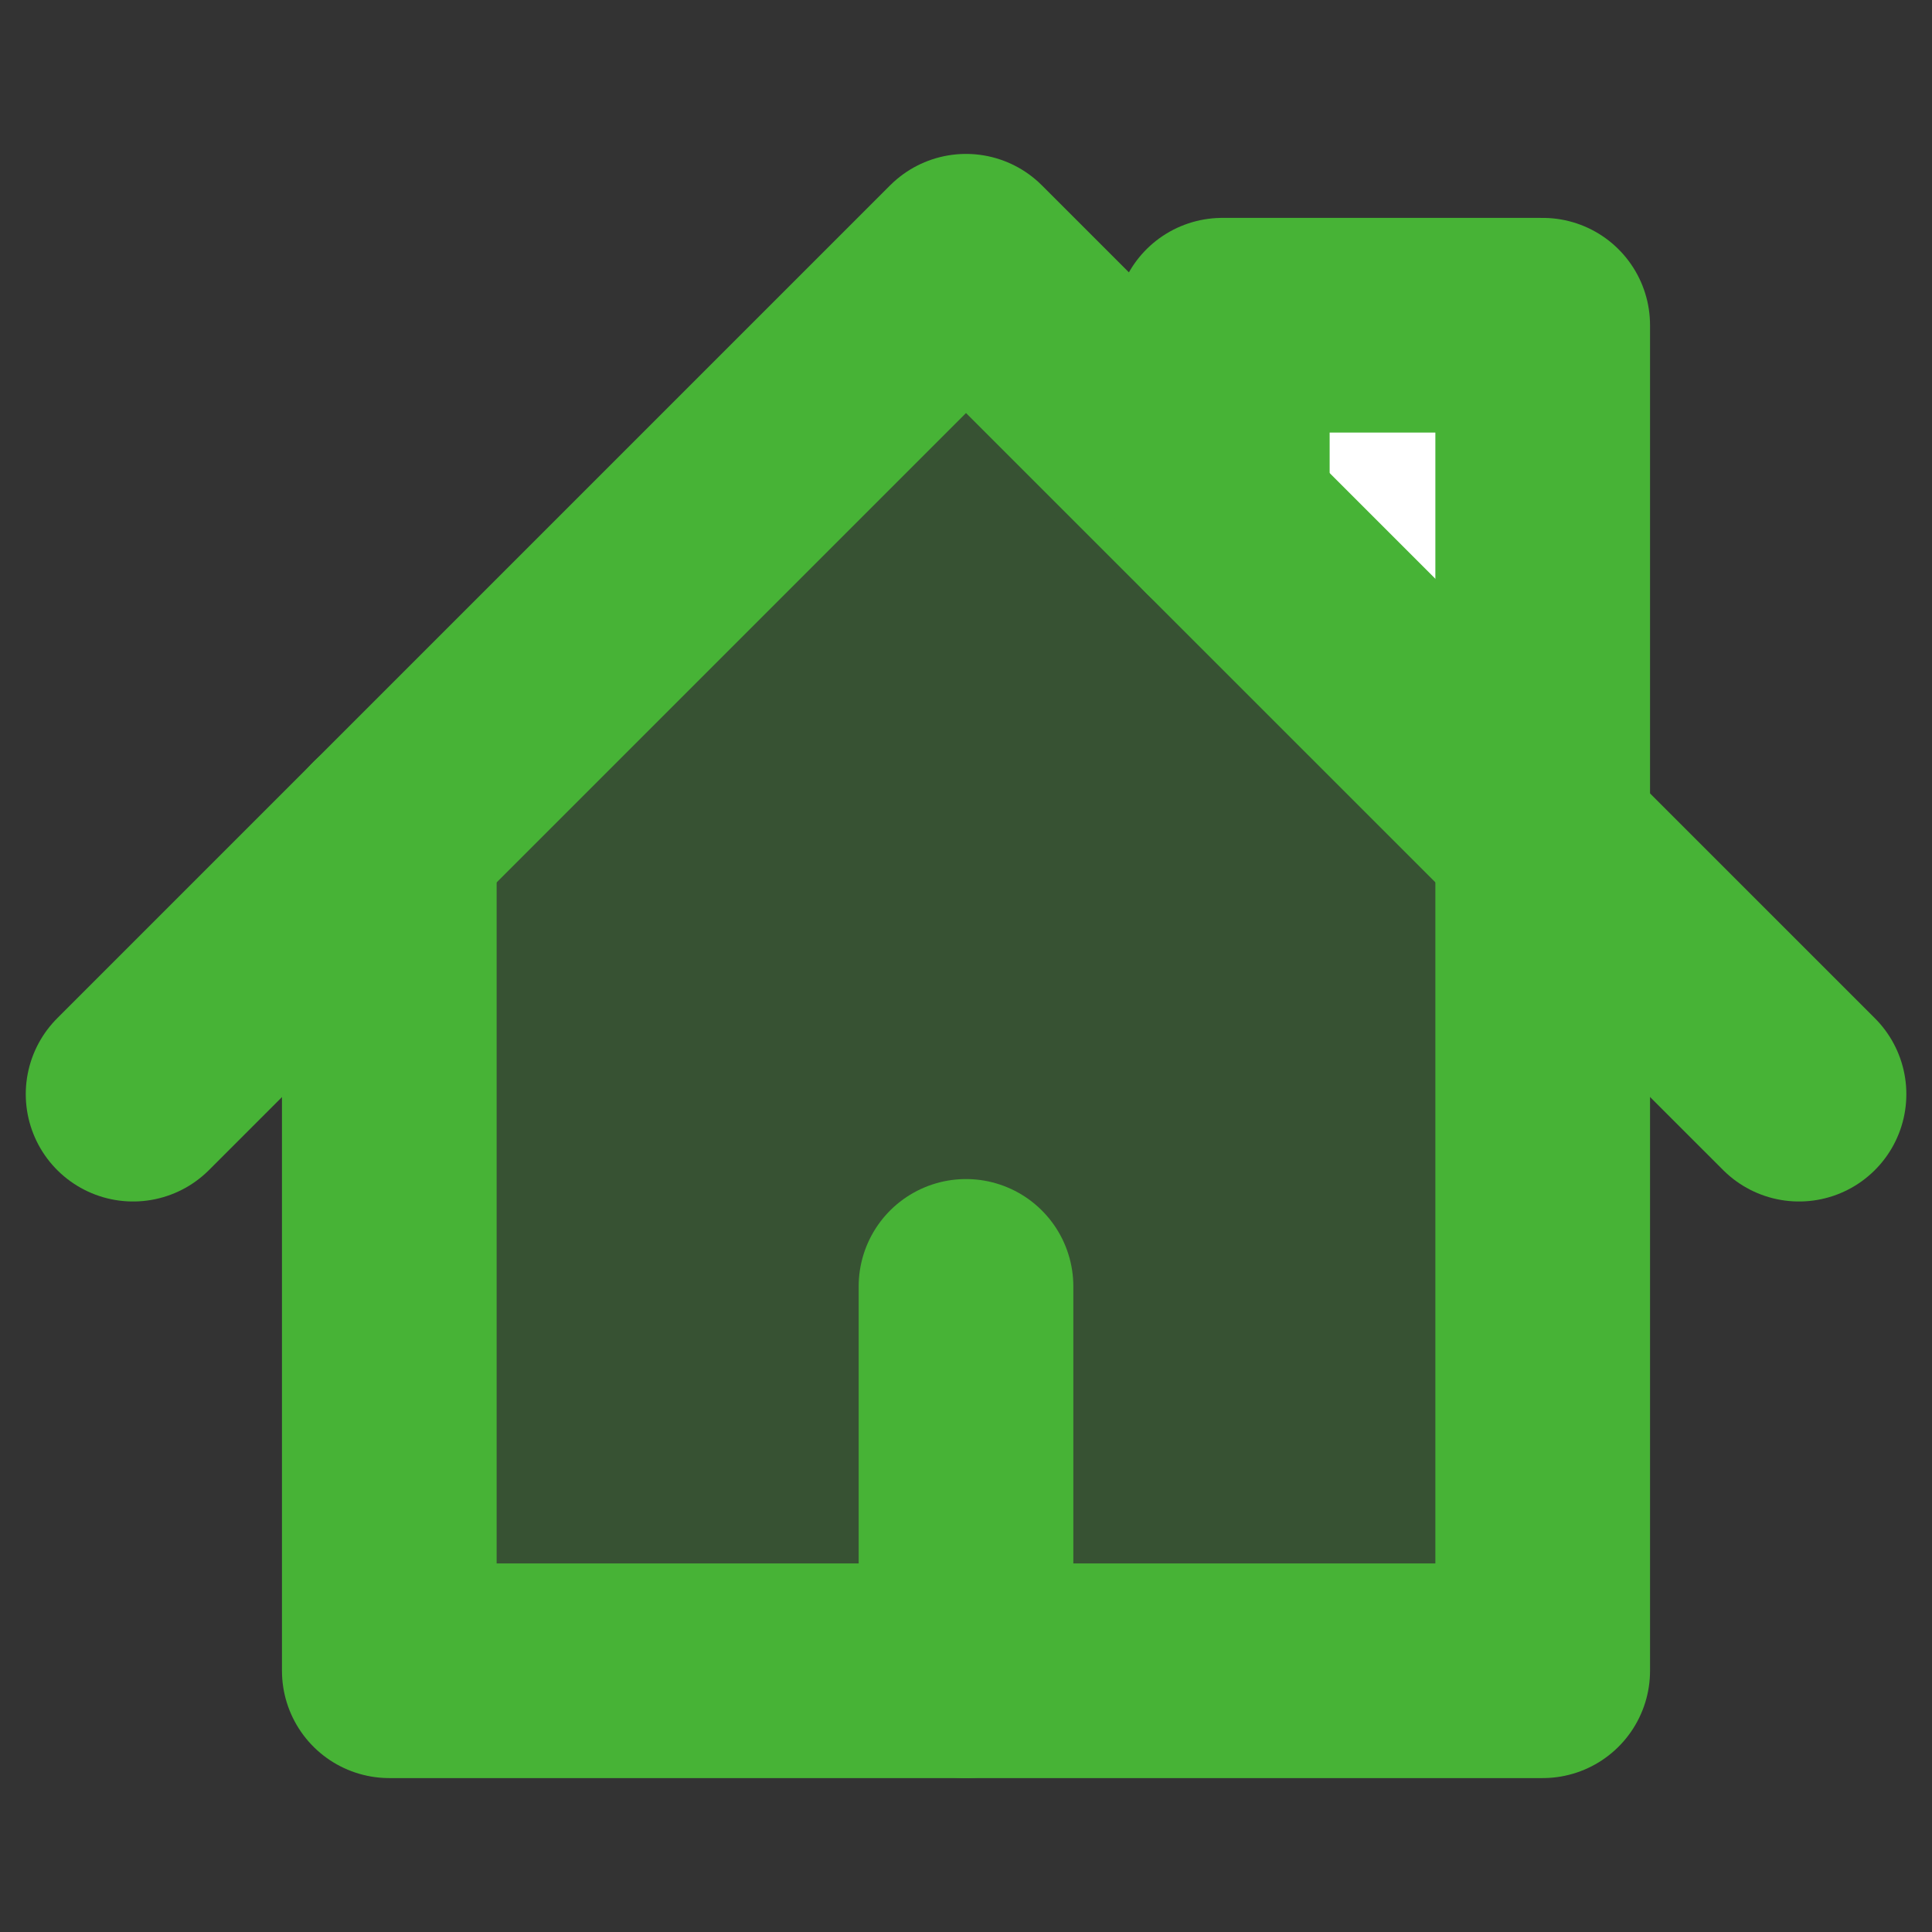
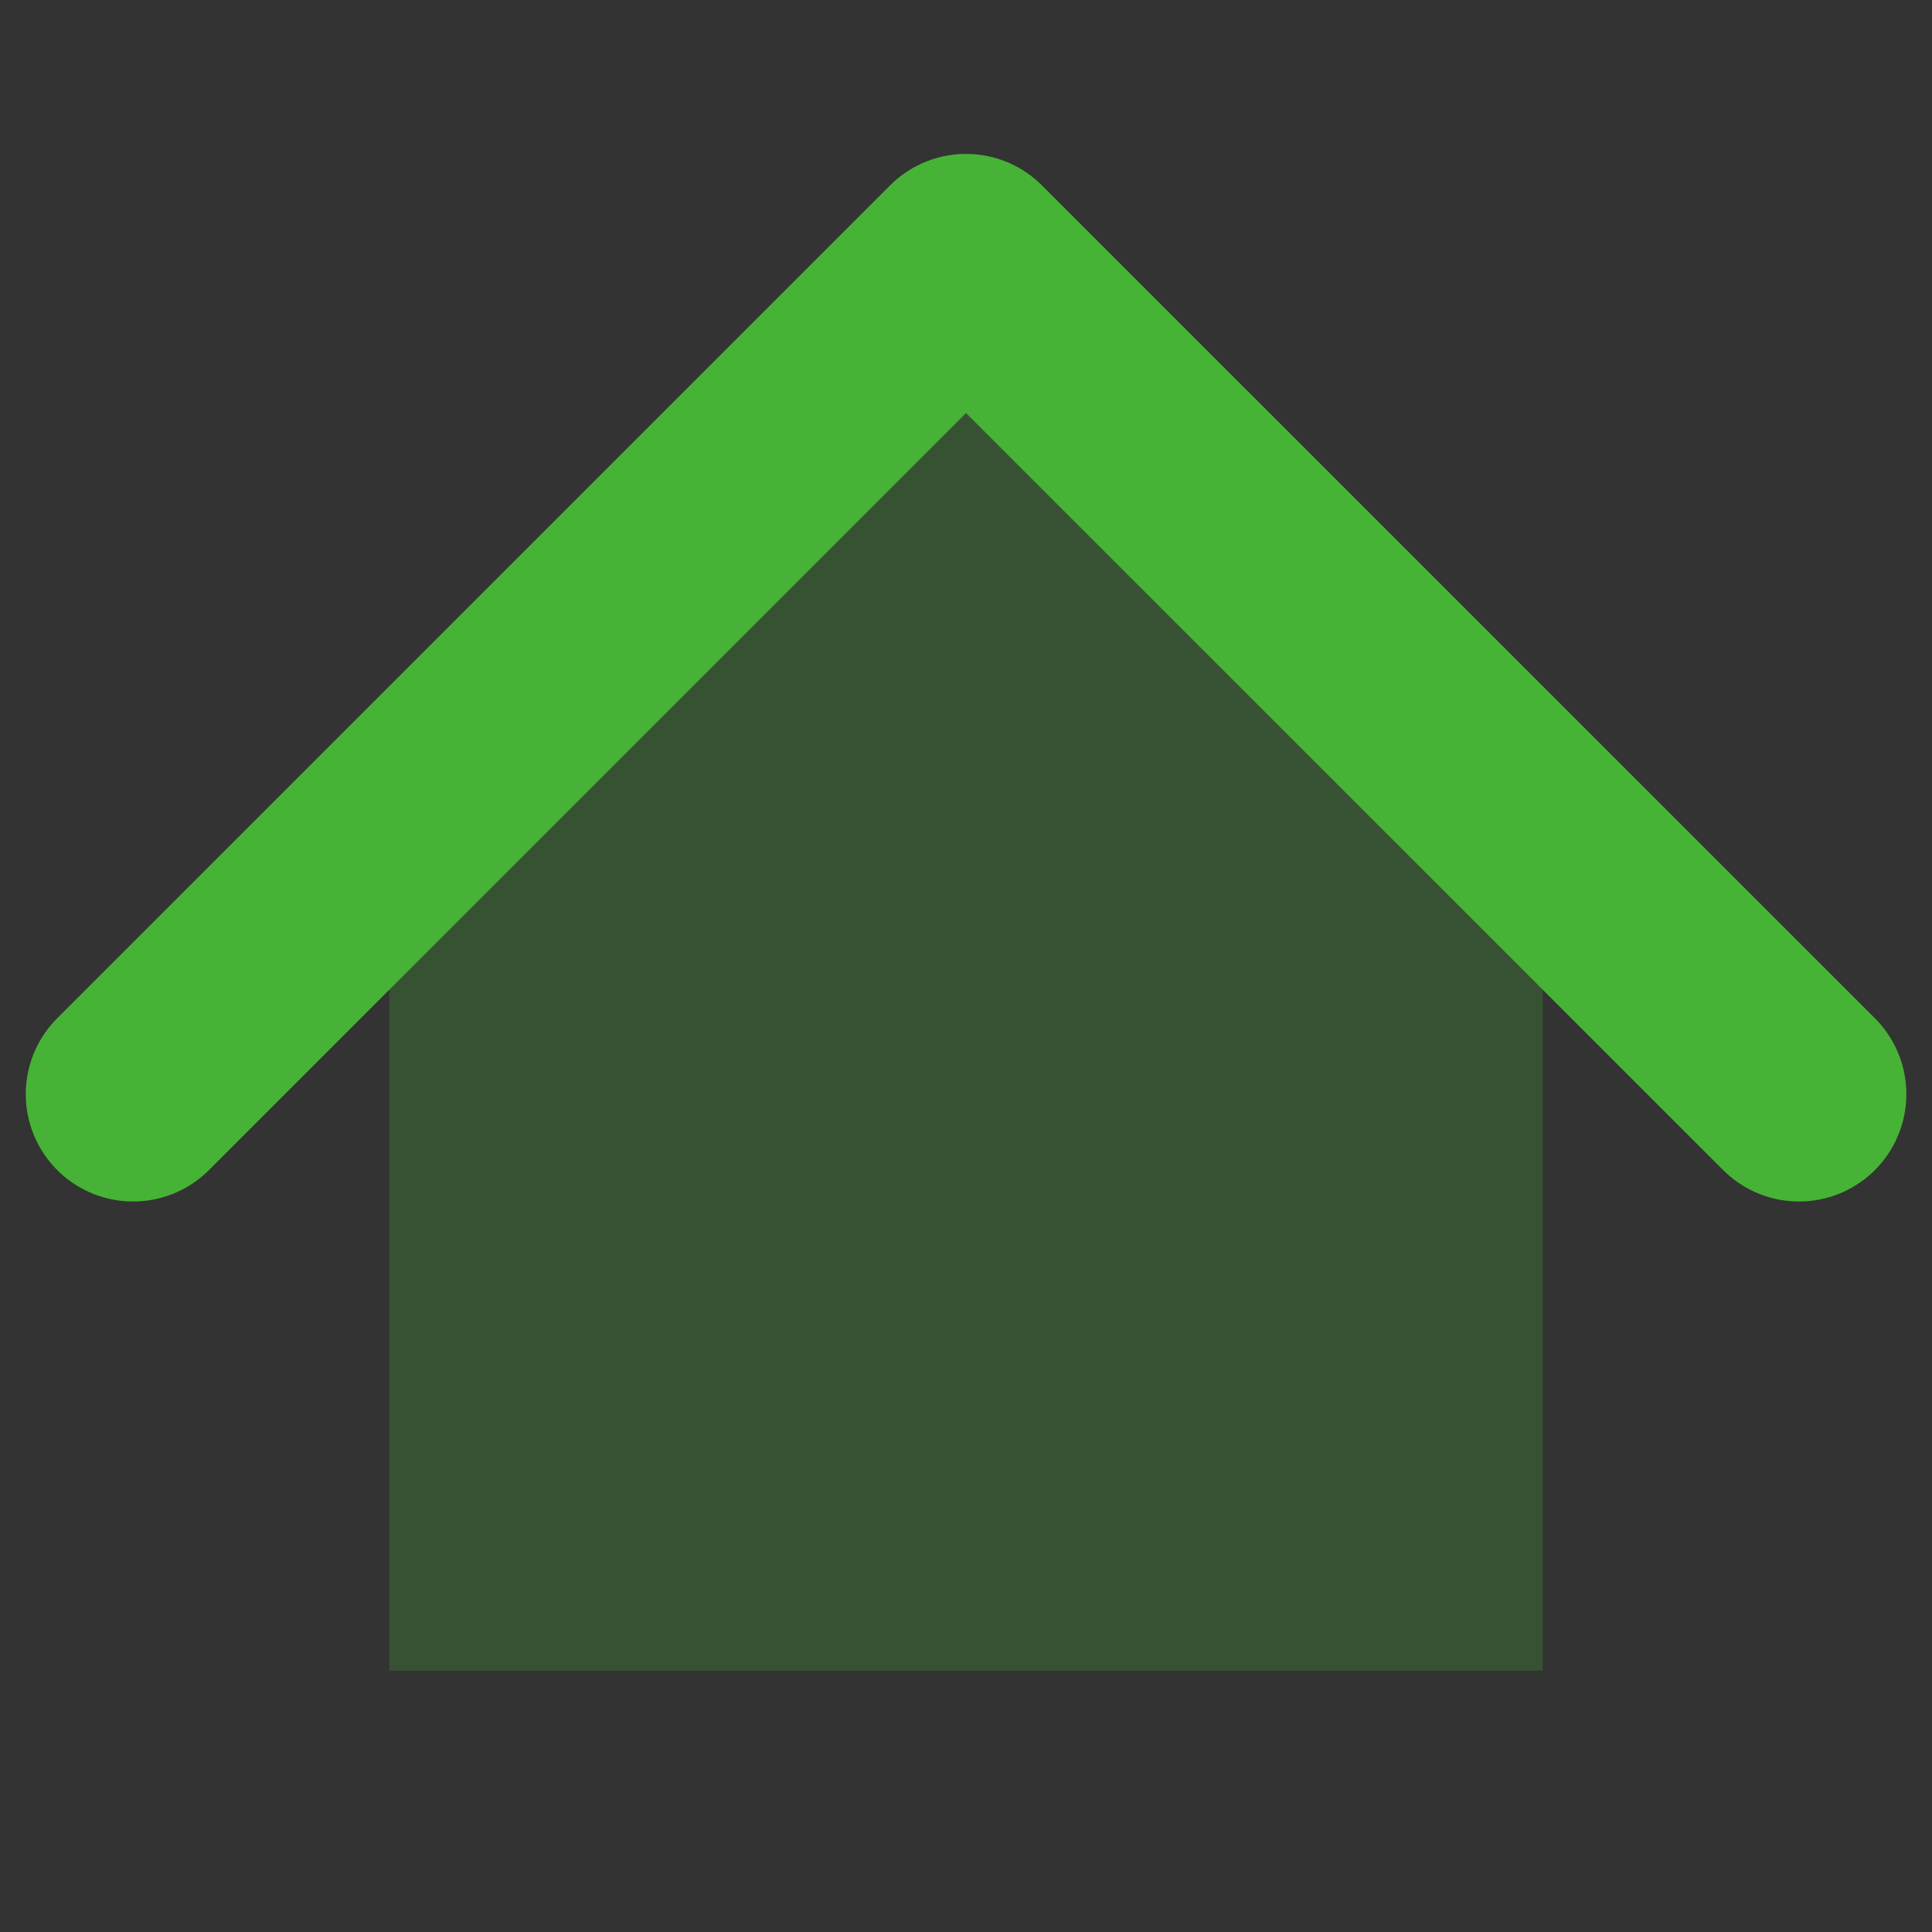
<svg xmlns="http://www.w3.org/2000/svg" width="18" height="18" viewBox="0 0 18 18" fill="none">
  <rect x="0" y="0" width="18" height="18" fill="#333333" stroke="none" />
-   <path d="M14.373 3.03V7.806L11.388 4.821V3.03H14.373Z" fill="white" />
  <path opacity="0.25" d="M3.627 15.566V7.806L9 2.434L14.373 7.806V15.566H3.627Z" fill="#47B336" />
  <path d="M1.24 10.194L9 2.434L16.761 10.194" stroke="#47B336" stroke-width="2" stroke-linecap="round" stroke-linejoin="round" />
-   <path d="M3.627 7.806V15.566H14.373V3.03H11.388V4.821" stroke="#47B336" stroke-width="2" stroke-linecap="round" stroke-linejoin="round" />
-   <path d="M9 11.985V15.566" stroke="#47B336" stroke-width="2" stroke-linecap="round" stroke-linejoin="round" />
</svg>